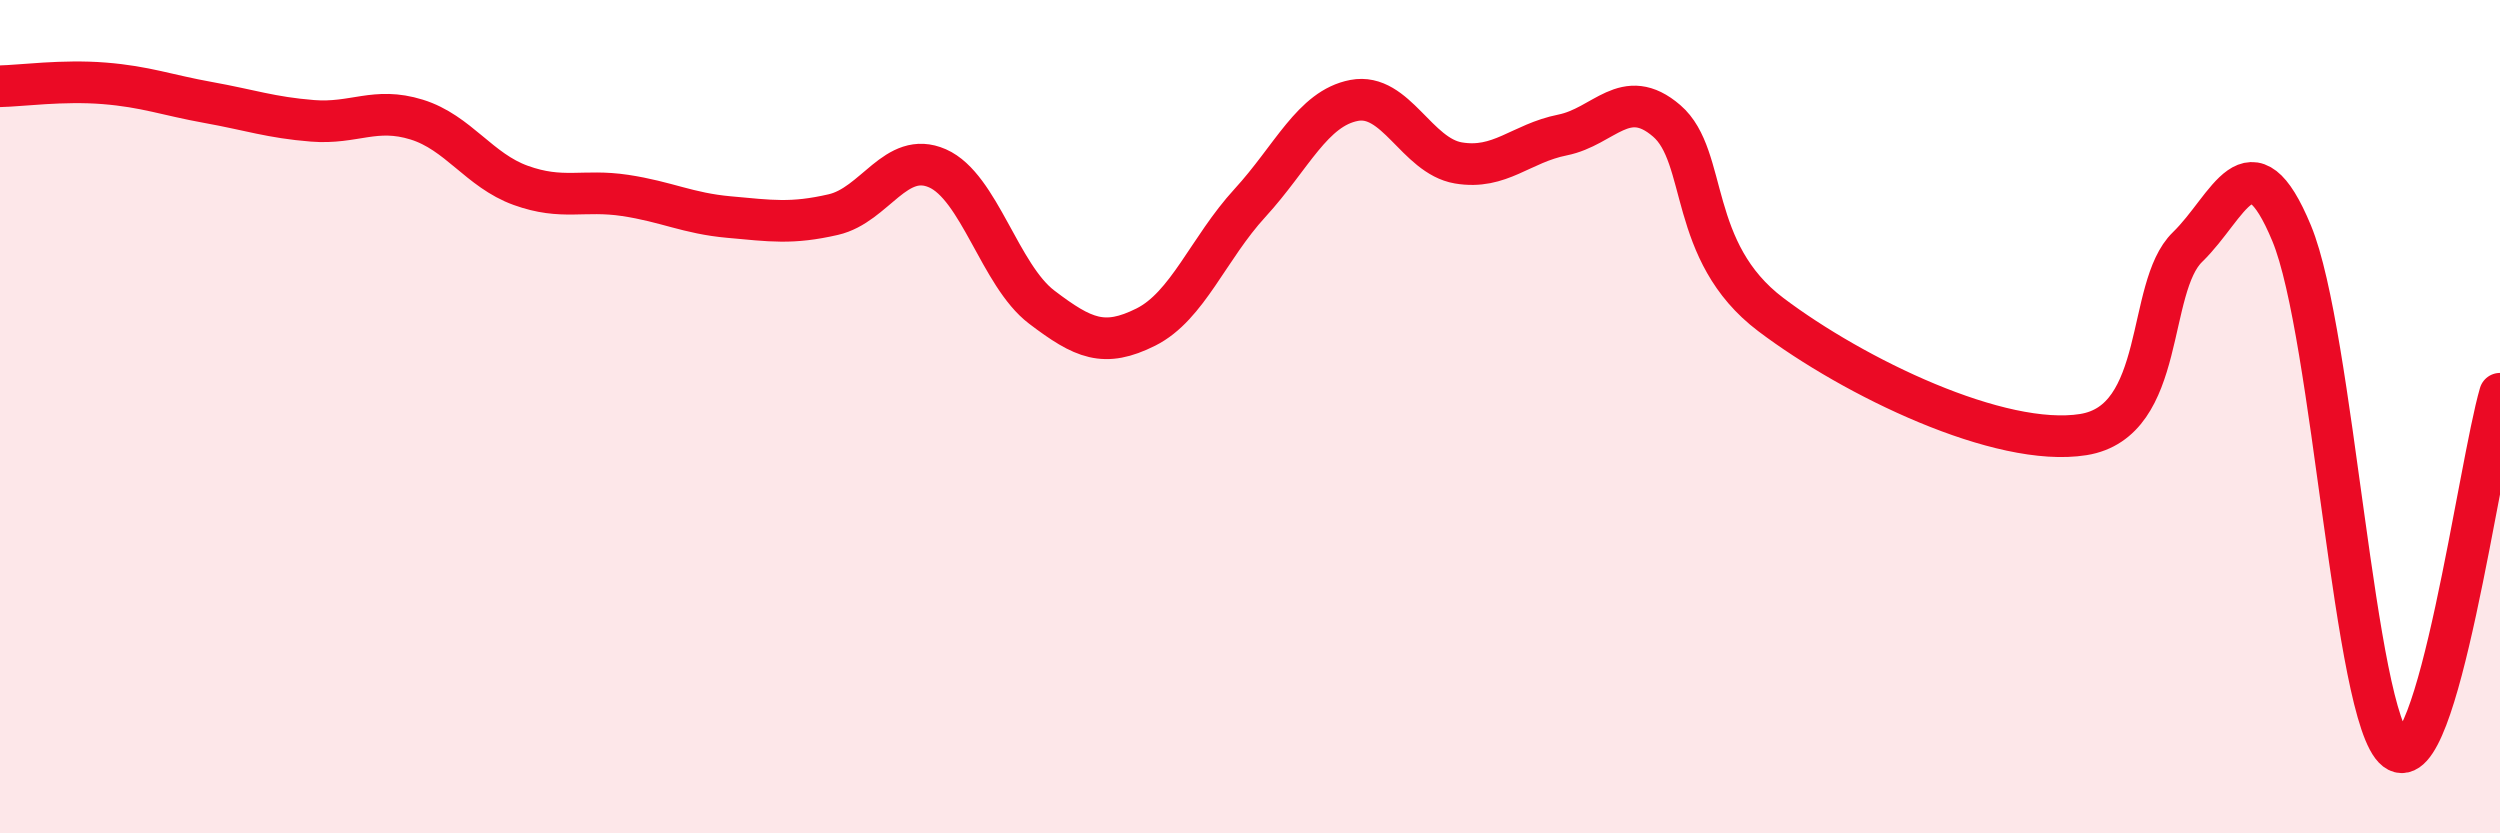
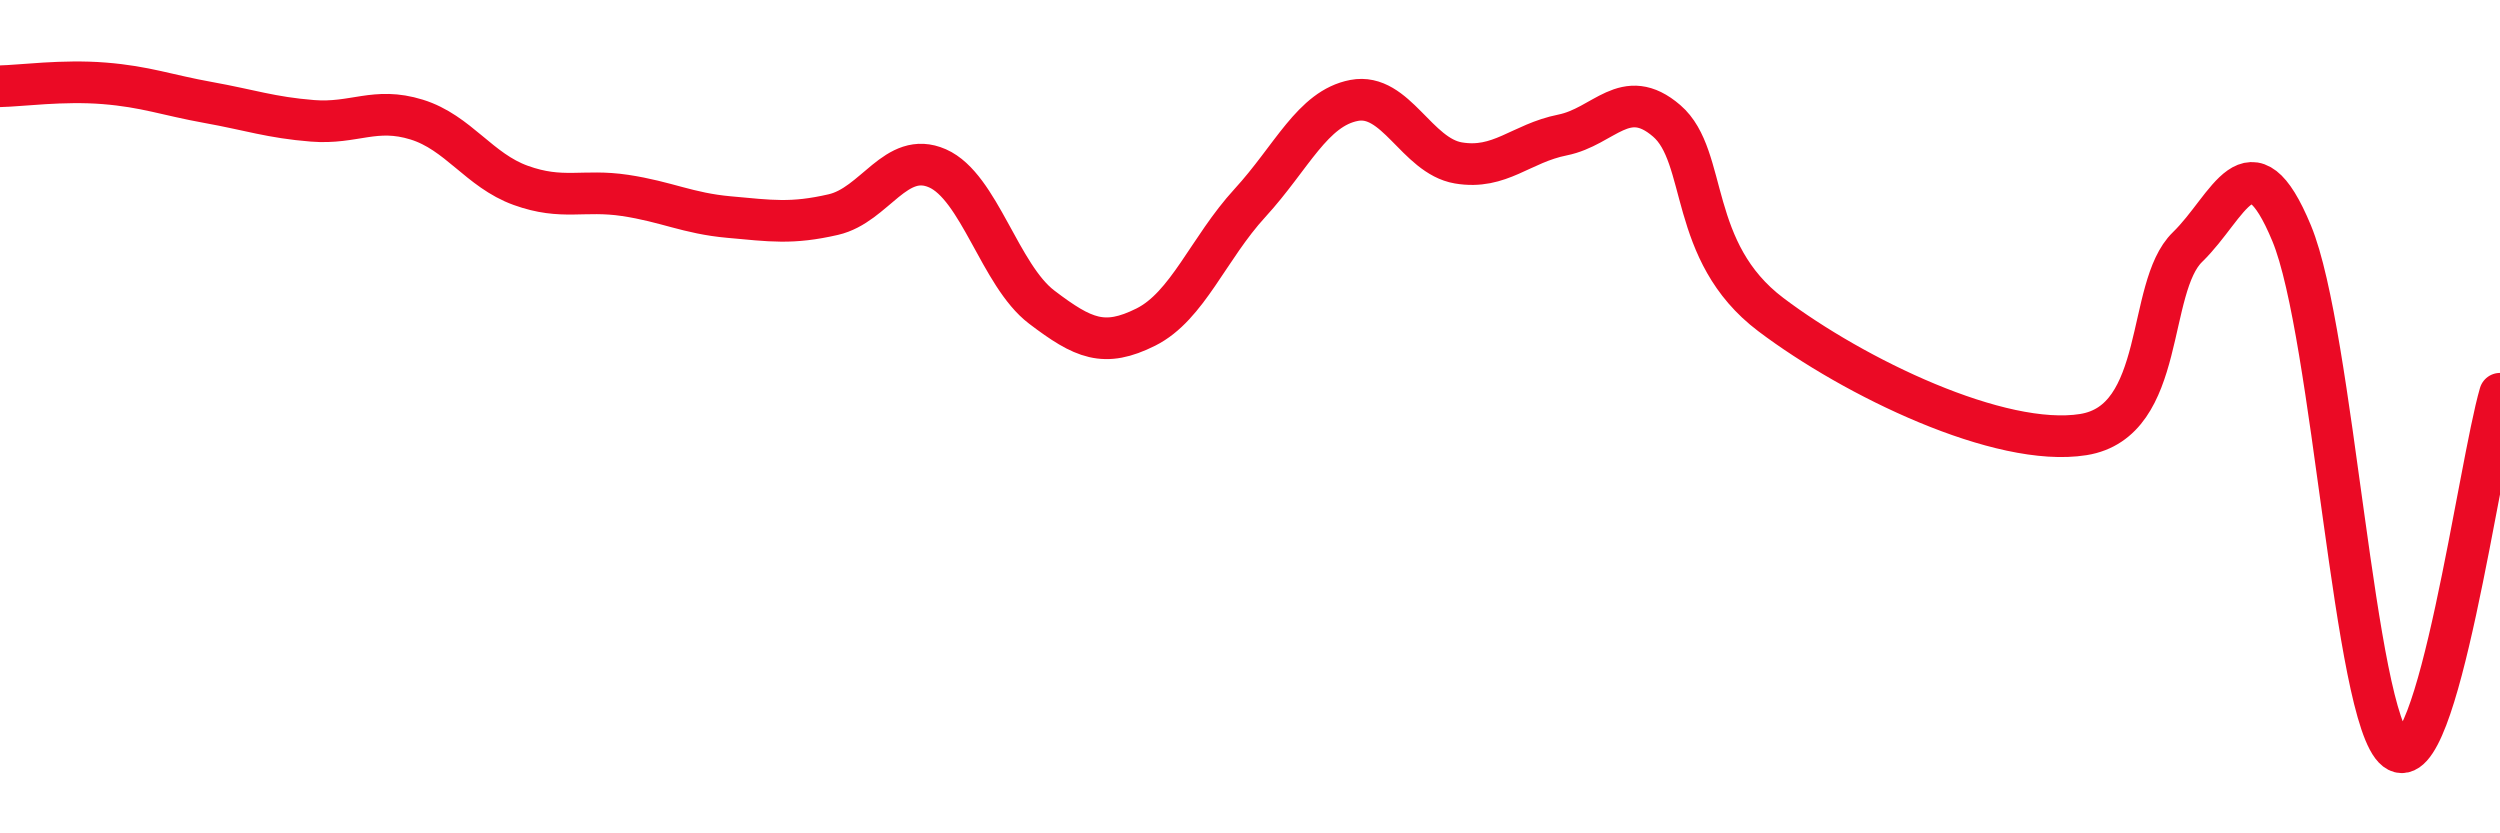
<svg xmlns="http://www.w3.org/2000/svg" width="60" height="20" viewBox="0 0 60 20">
-   <path d="M 0,2.07 C 0.5,2.06 1.5,1.92 2.5,2 C 3.5,2.08 4,2.28 5,2.46 C 6,2.64 6.5,2.82 7.5,2.9 C 8.5,2.98 9,2.56 10,2.87 C 11,3.18 11.5,4.09 12.5,4.45 C 13.5,4.81 14,4.54 15,4.69 C 16,4.84 16.5,5.12 17.5,5.21 C 18.5,5.3 19,5.38 20,5.15 C 21,4.92 21.5,3.6 22.5,4.04 C 23.5,4.48 24,6.61 25,7.37 C 26,8.13 26.5,8.35 27.5,7.85 C 28.5,7.35 29,5.96 30,4.87 C 31,3.78 31.5,2.6 32.5,2.41 C 33.5,2.22 34,3.74 35,3.91 C 36,4.08 36.5,3.44 37.5,3.24 C 38.5,3.04 39,2.04 40,2.9 C 41,3.76 40.5,6.04 42.5,7.55 C 44.5,9.06 48,10.75 50,10.43 C 52,10.11 51.5,6.9 52.5,5.93 C 53.5,4.96 54,3.19 55,5.6 C 56,8.01 56.5,17.23 57.5,18 C 58.5,18.77 59.5,11.16 60,9.45L60 20L0 20Z" fill="#EB0A25" opacity="0.1" stroke-linecap="round" stroke-linejoin="round" />
  <path d="M 0,2.07 C 0.5,2.06 1.5,1.92 2.5,2 C 3.5,2.08 4,2.28 5,2.46 C 6,2.64 6.5,2.82 7.5,2.9 C 8.5,2.98 9,2.56 10,2.87 C 11,3.18 11.5,4.09 12.5,4.45 C 13.5,4.81 14,4.54 15,4.69 C 16,4.84 16.5,5.12 17.5,5.21 C 18.5,5.3 19,5.38 20,5.15 C 21,4.92 21.5,3.6 22.5,4.04 C 23.5,4.48 24,6.61 25,7.37 C 26,8.13 26.5,8.35 27.5,7.85 C 28.5,7.35 29,5.96 30,4.87 C 31,3.78 31.5,2.6 32.5,2.41 C 33.5,2.22 34,3.74 35,3.91 C 36,4.08 36.5,3.44 37.5,3.24 C 38.5,3.04 39,2.04 40,2.9 C 41,3.76 40.5,6.04 42.5,7.55 C 44.5,9.06 48,10.75 50,10.43 C 52,10.11 51.5,6.9 52.5,5.93 C 53.5,4.96 54,3.19 55,5.6 C 56,8.01 56.5,17.23 57.5,18 C 58.5,18.77 59.5,11.16 60,9.45" stroke="#EB0A25" stroke-width="1" fill="none" stroke-linecap="round" stroke-linejoin="round" />
</svg>